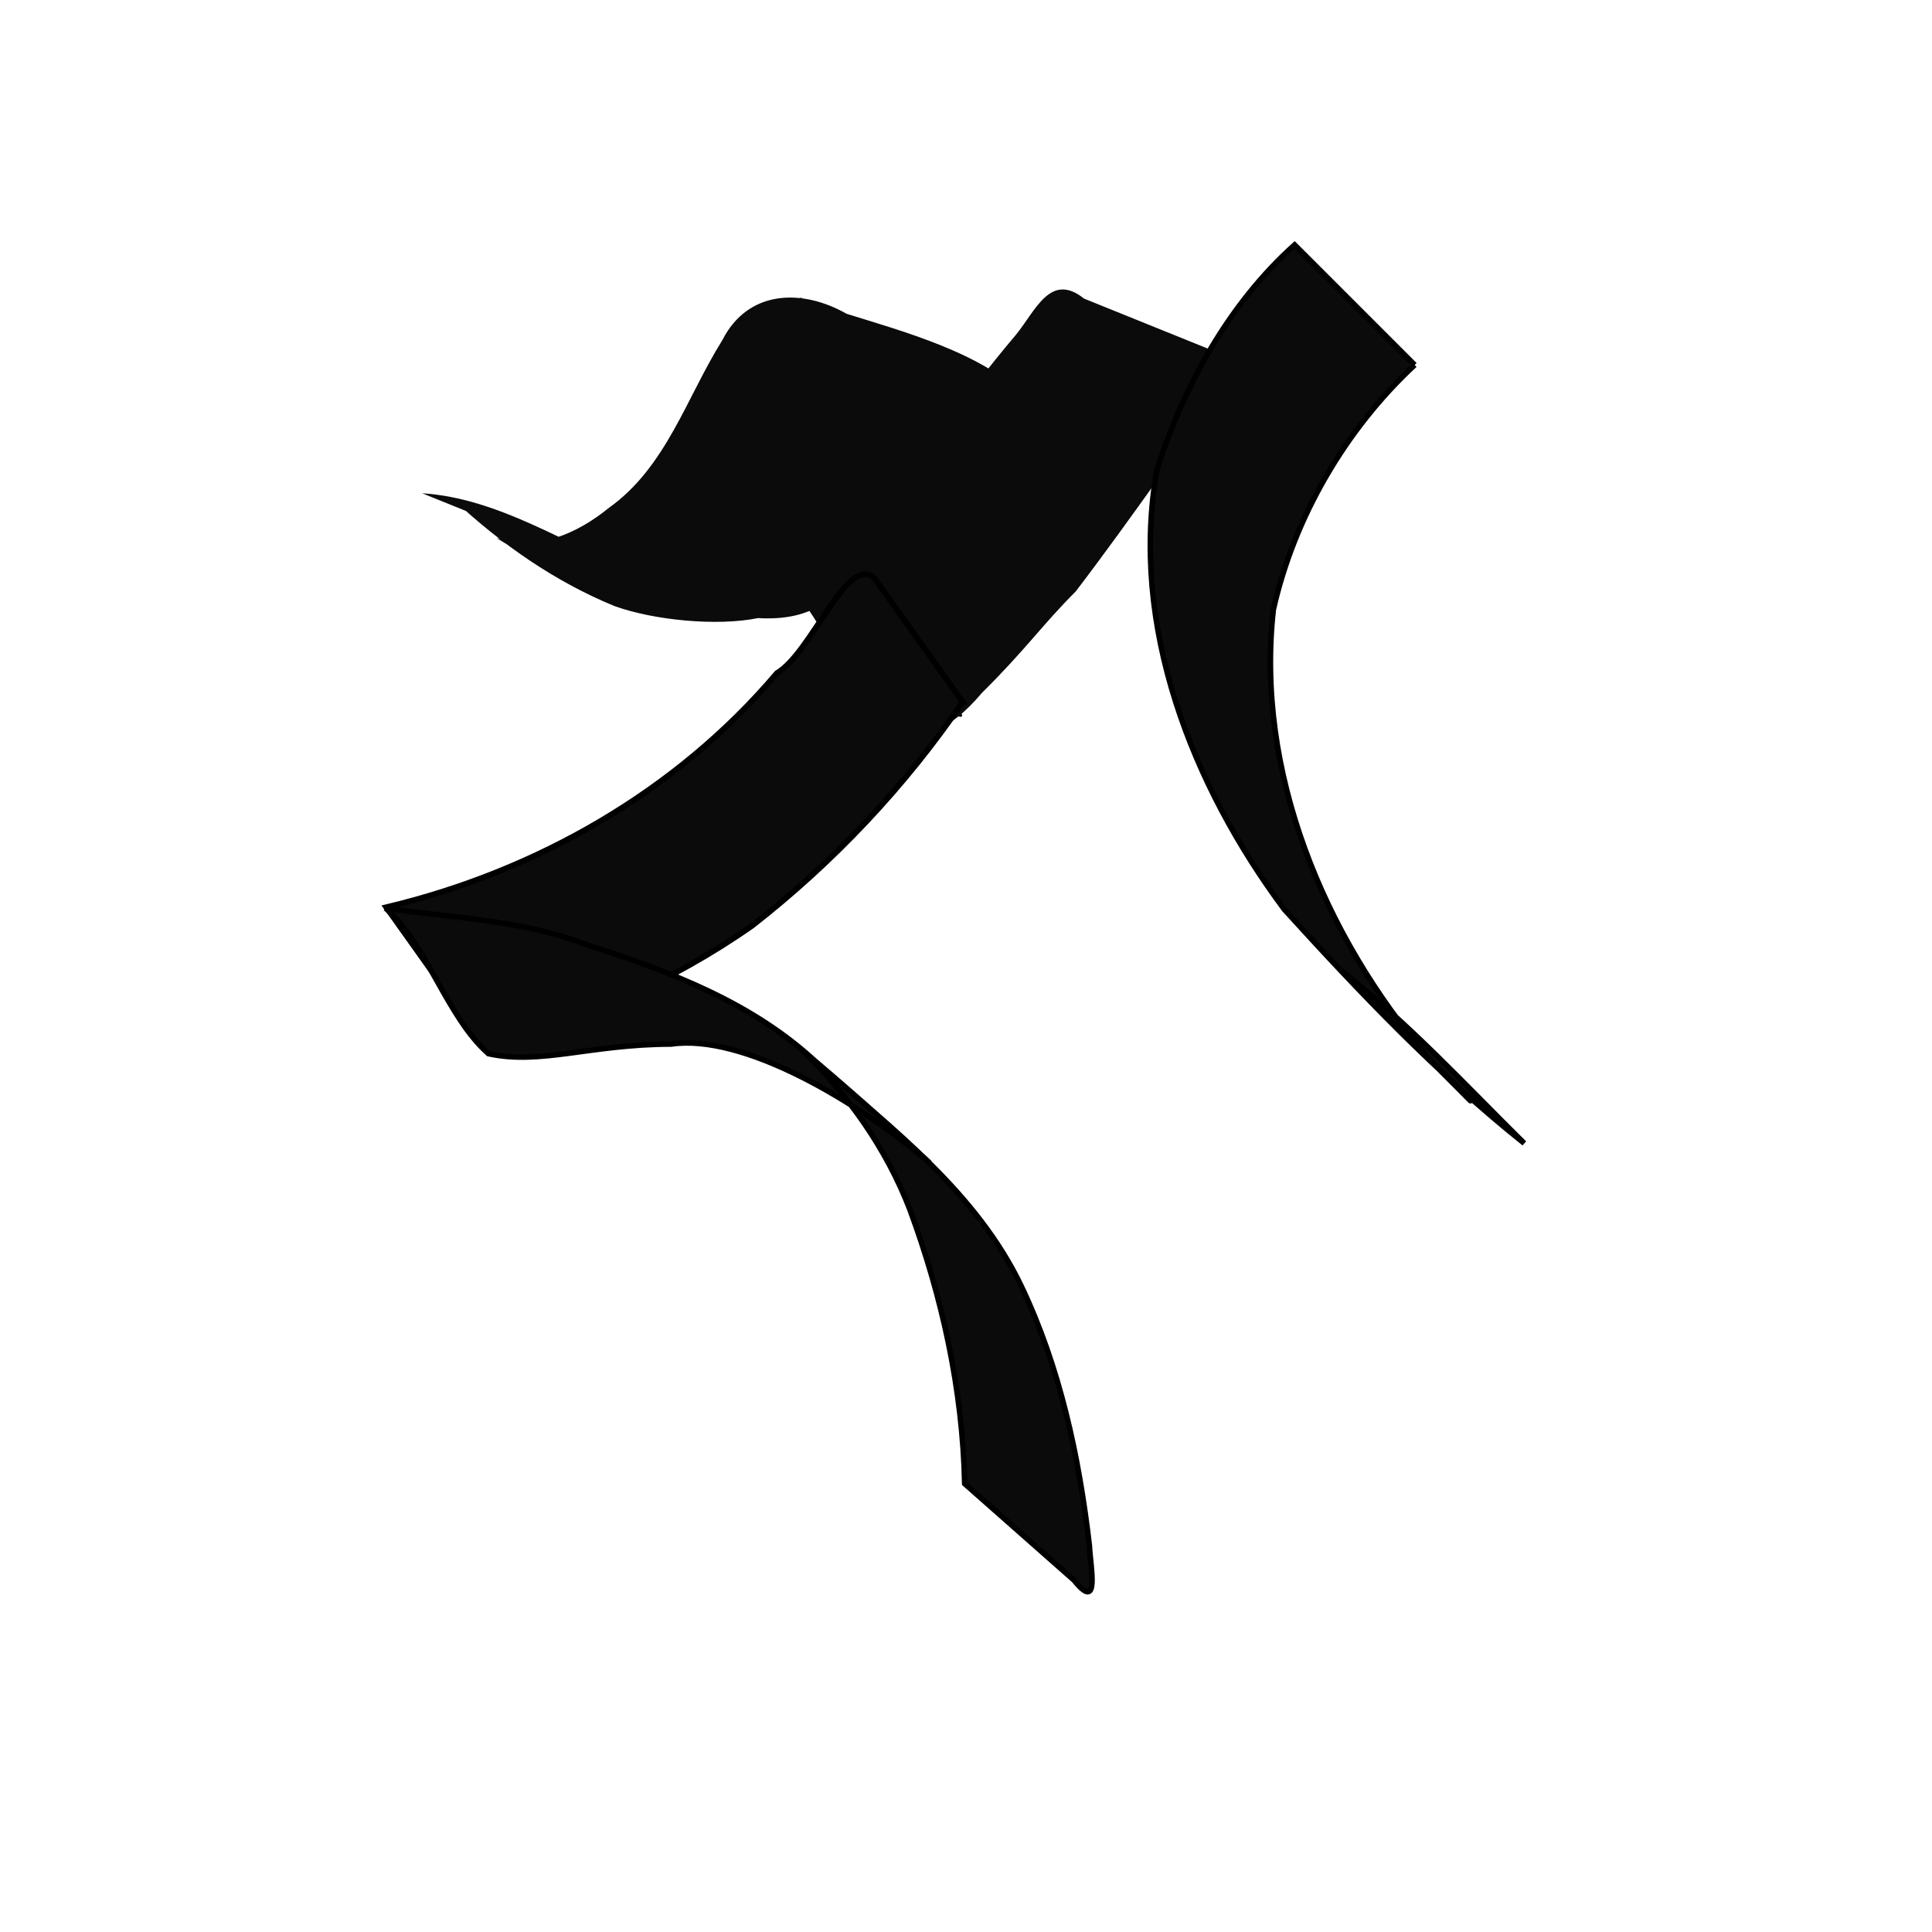
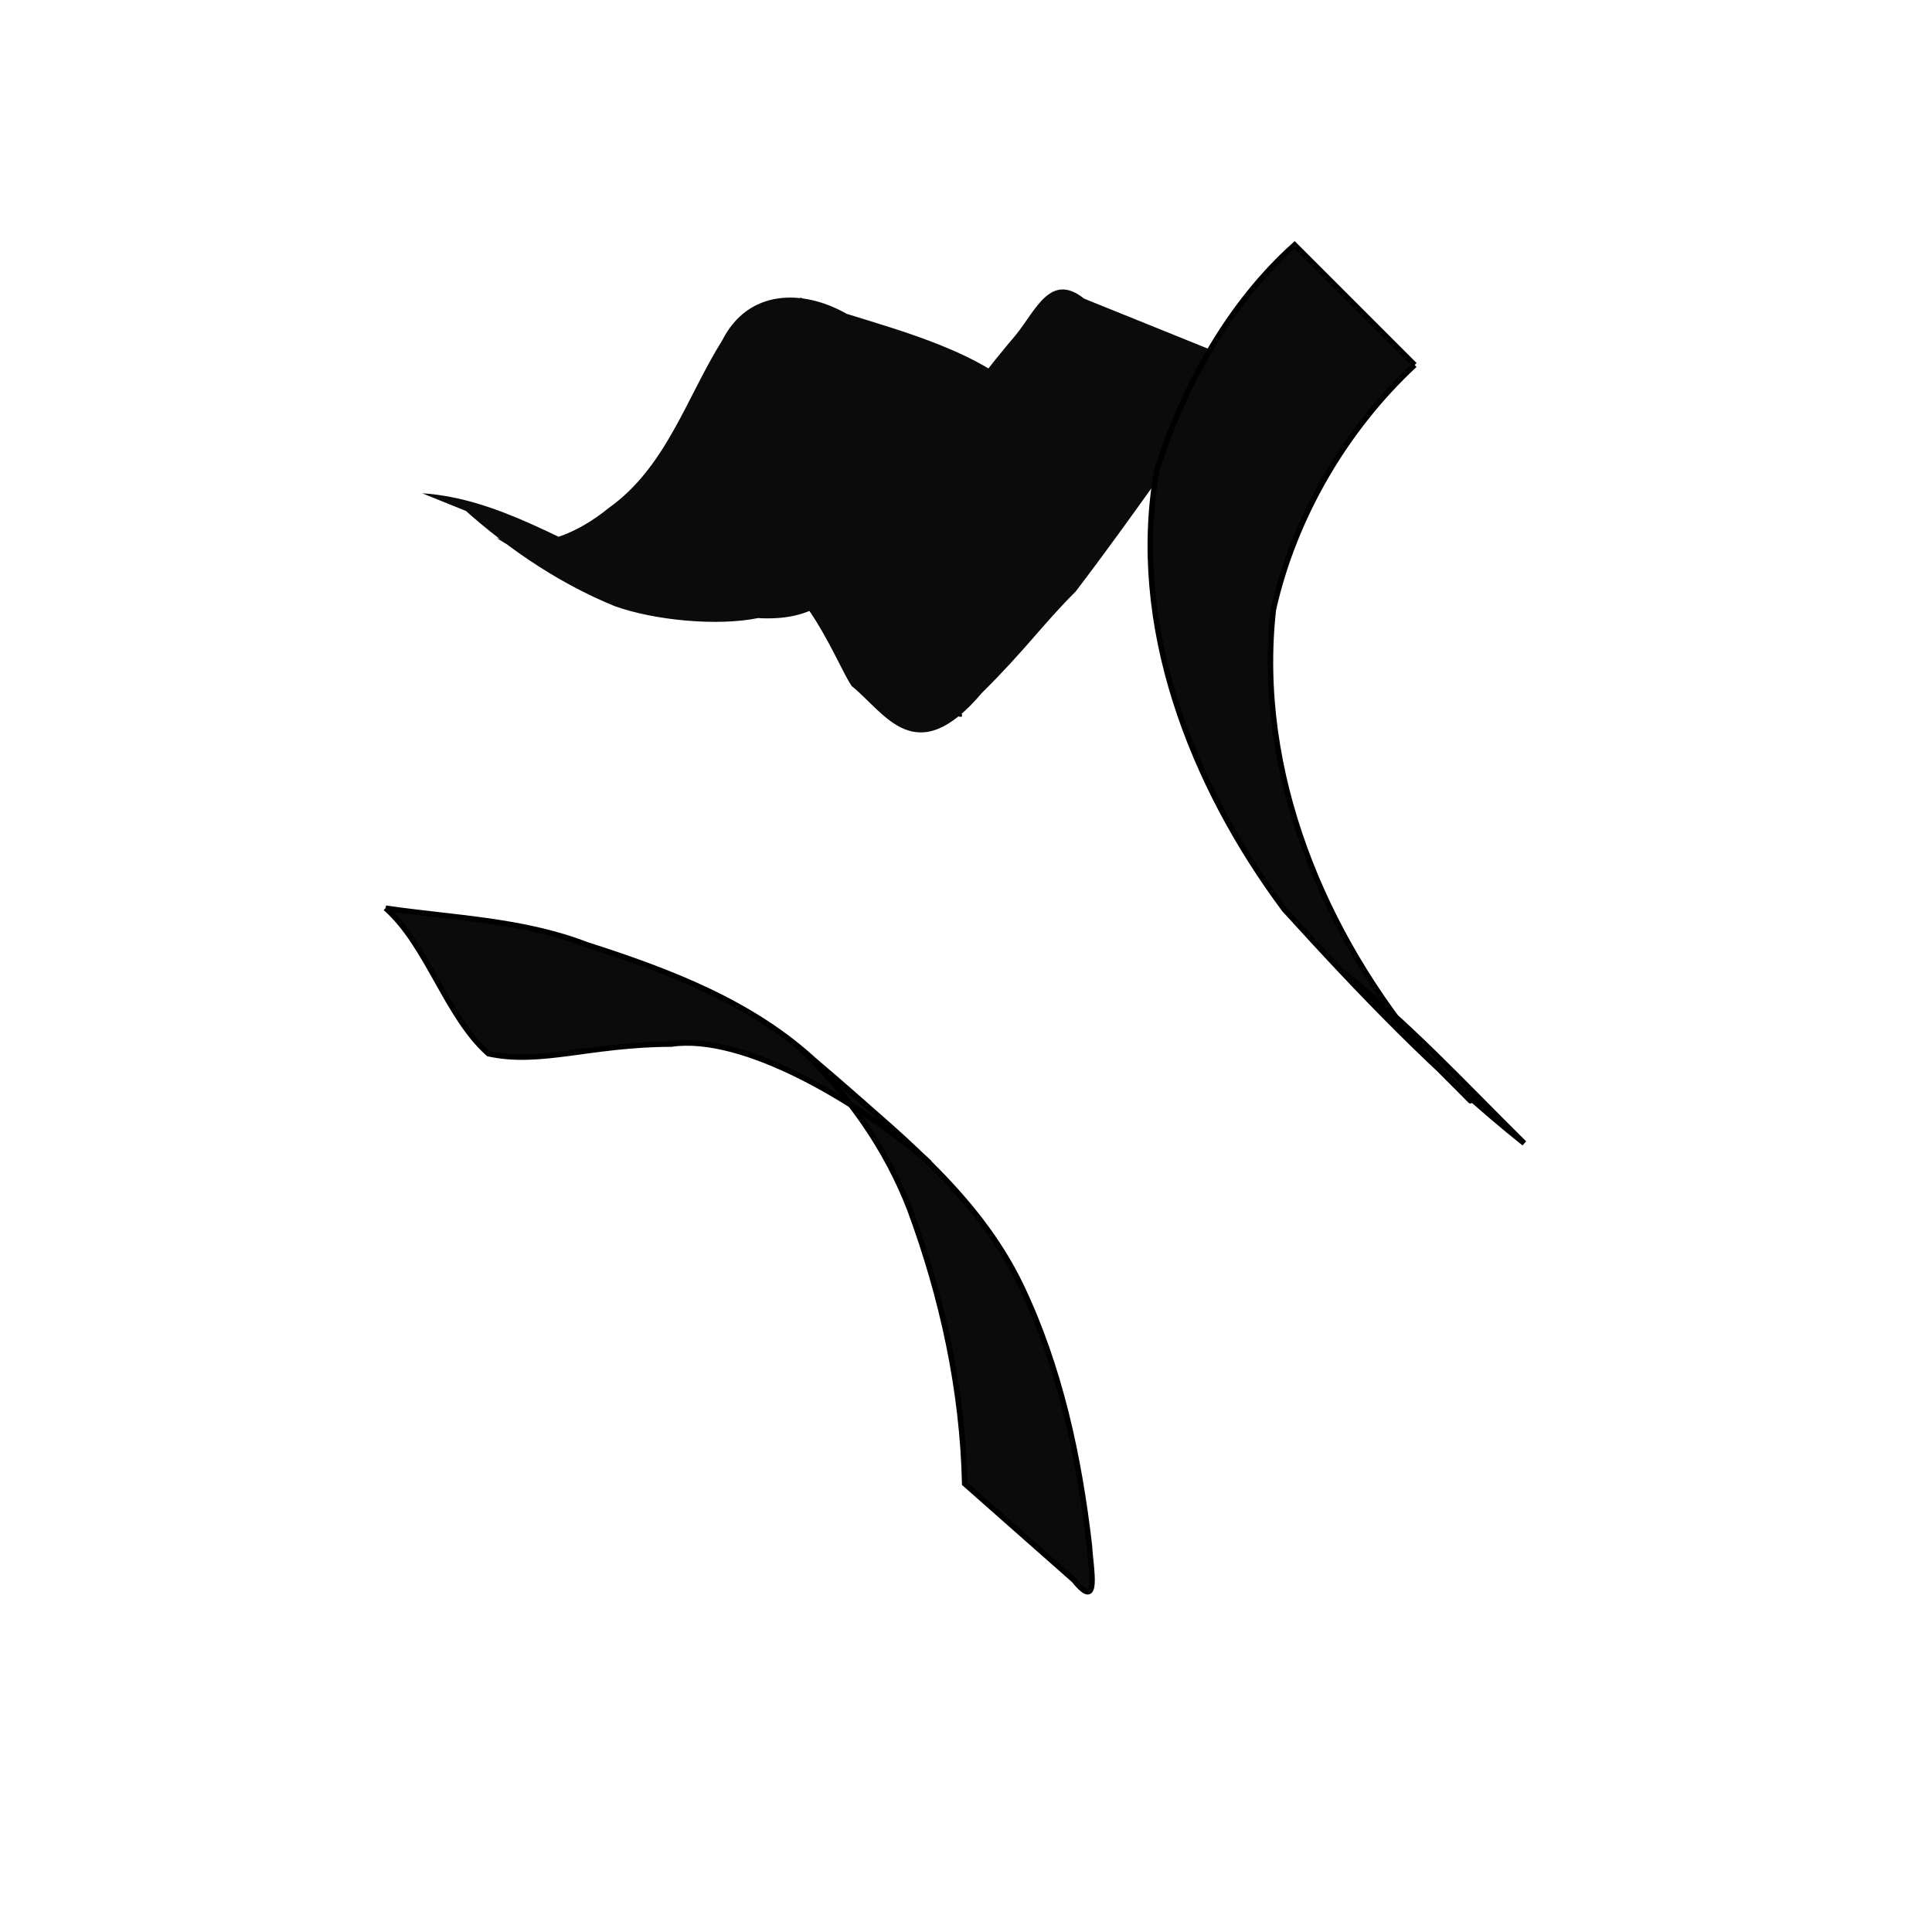
<svg xmlns="http://www.w3.org/2000/svg" xmlns:ns1="http://www.inkscape.org/namespaces/inkscape" xmlns:ns2="http://sodipodi.sourceforge.net/DTD/sodipodi-0.dtd" width="1000" height="1000" id="svg3266" version="1.1" ns1:version="0.48.3.1 r9886" ns2:docname="Ṅa.svg">
  <defs id="defs5498" />
  <ns2:namedview ns1:window-height="1000" ns1:window-width="1213" ns1:pageshadow="2" ns1:pageopacity="0.0" borderopacity="1.0" bordercolor="#666666" pagecolor="#ffffff" id="base" showgrid="false" showguides="true" ns1:guide-bbox="true" ns1:zoom="0.454" ns1:cx="500" ns1:cy="500" ns1:window-x="67" ns1:window-y="24" ns1:current-layer="layer1" ns1:window-maximized="1">
    <ns2:guide orientation="0,1" position="0,800" id="guide5596" />
  </ns2:namedview>
  <g ns1:label="Layer 1" ns1:groupmode="layer" id="layer1">
    <path ns2:nodetypes="ccccccccccccccccccccccccccccccc" ns1:connector-curvature="0" id="path3227" d="m 218.498,255.31 c 39.81,2.59 74.256,26.363 110.533,40.962 10.558,6.564 45.769,35.165 13.481,20.794 -28.949,-11.574 -59.369,-21.989 -85.538,-38.639 20.529,7.293 42.005,-2.36 58.093,-15.496 29.778,-21.15 40.266,-57.261 58.798,-86.841 13.38,-26.316 41.466,-26.702 64.375,-13.652 27.655,8.647 72.178,20.646 92.303,43.355 7.694,25.796 -15.203,46.307 -18.254,72.295 -2.478,26.91 -20.294,50.772 -19.18,77.889 2.353,13.075 11.958,19.856 -4.828,11.178 -38.842,6.619 -41.384,-20.075 -66.403,-48.518 32.739,8.506 3.293,-31.348 26.028,-35.88 23.938,-37.931 48.864,-75.245 77.953,-109.485 10.428,-12.909 17.862,-32.547 35.257,-18.716 27.328,11.043 54.663,22.081 81.987,33.123 -30.154,40.23 -56.498,79.381 -86.333,118.48 -17.141,17.092 -26.102,30.3 -48.435,52.376 -34.565,40.914 -50.161,10.481 -67.529,-3.471 -6.973,-9.994 -25.301,-58.496 -48.201,-59.356 8.028,-29.32 22.309,-47.32 25.214,-77.971 1.262,-20.421 13.5,-47.9 -3.827,-63.865 36.54,14.723 70.924,31.438 107.476,46.127 -26.749,-17.866 -49.024,9.435 -59.2,32.002 -15.674,36.41 -11.922,91.365 -69.89,87.912 -21.182,4.316 -53.75,1.174 -74.254,-6.189 -31.057,-12.713 -58.97,-32.319 -83.351,-55.062 -2.582,-2.119 27.148,10.861 37.38,14.792 32.176,13.564 64.929,25.997 96.34,41.241 -19.886,-5.585 -37.565,-18.14 -57.31,-21.948 C 280.285,280.272 249.394,267.785 218.498,255.31 z" style="fill:#0b0b0b;fill-opacity:1;fill-rule:nonzero;stroke:none" />
-     <path style="fill:#0b0b0b;fill-opacity:1;fill-rule:nonzero;stroke:#000000;stroke-width:2.945;stroke-linecap:square;stroke-linejoin:miter;stroke-miterlimit:4;stroke-opacity:1;stroke-dasharray:none" d="m 498.256,363.356 c -29.812,43.688 -67.139,83.17 -108.912,115.758 -41.649,29.198 -89.133,49.858 -138.457,62.061 -16.991,-23.863 -33.983,-47.725 -50.974,-71.588 77.839,-18.553 150.291,-59.877 202.243,-121.21 17.932,-10.53 36.378,-61.746 50.378,-49.234 15.241,21.404 30.482,42.808 45.722,64.213 z" id="path3245" ns1:connector-curvature="0" />
    <path style="fill:#0b0b0b;fill-opacity:1;fill-rule:nonzero;stroke:#000000;stroke-width:2.835;stroke-linecap:square;stroke-linejoin:miter;stroke-miterlimit:4;stroke-opacity:1;stroke-dasharray:none" d="m 199.592,470.071 c 34.799,5.139 70.634,6.021 103.868,18.843 42.769,13.701 86.294,30.047 119.557,61.376 39.151,34.323 82.557,67.207 105.559,115.356 20.075,42.055 29.989,88.404 35.309,134.463 0.559,11.517 5.576,34.724 -7.928,17.856 -18.88,-16.668 -37.76,-33.336 -56.64,-50.004 -1.041,-48.432 -11.583,-96.586 -28.382,-141.919 -12.094,-31.538 -32.132,-59.653 -56.281,-83.036 22.587,19.157 44.921,38.676 66.541,58.908 -37.957,-32.454 -96.81,-66.967 -133.781,-61.492 -41.776,0.077 -67.595,10.877 -94.59,4.976 -21.708,-19.164 -31.525,-56.164 -53.233,-75.329 z" id="path3247" ns1:connector-curvature="0" ns2:nodetypes="ccccccccccccc" />
    <path style="fill:#0b0b0b;fill-opacity:1;fill-rule:nonzero;stroke:#000000;stroke-width:2.835;stroke-linecap:square;stroke-linejoin:miter;stroke-miterlimit:4;stroke-opacity:1;stroke-dasharray:none" d="m 732.233,188.902 c -35.886,33.389 -62.378,78.757 -73.143,126.626 -9.342,83.847 25.952,168.417 79.739,231.511 11.619,12.32 37.524,37.897 11.075,11.478 -14.656,-14.869 -58.375,-58.134 -55.505,-55.848 34.337,26.607 63.691,58.651 94.543,89.098 C 743.738,555.729 703.587,513.432 664.788,470.738 616.964,406.554 584.357,323.717 598.876,242.897 c 14.006,-43.331 37.029,-85.487 71.203,-116.149 20.718,20.718 41.436,41.436 62.154,62.154 z" id="path3249" ns1:connector-curvature="0" />
  </g>
</svg>